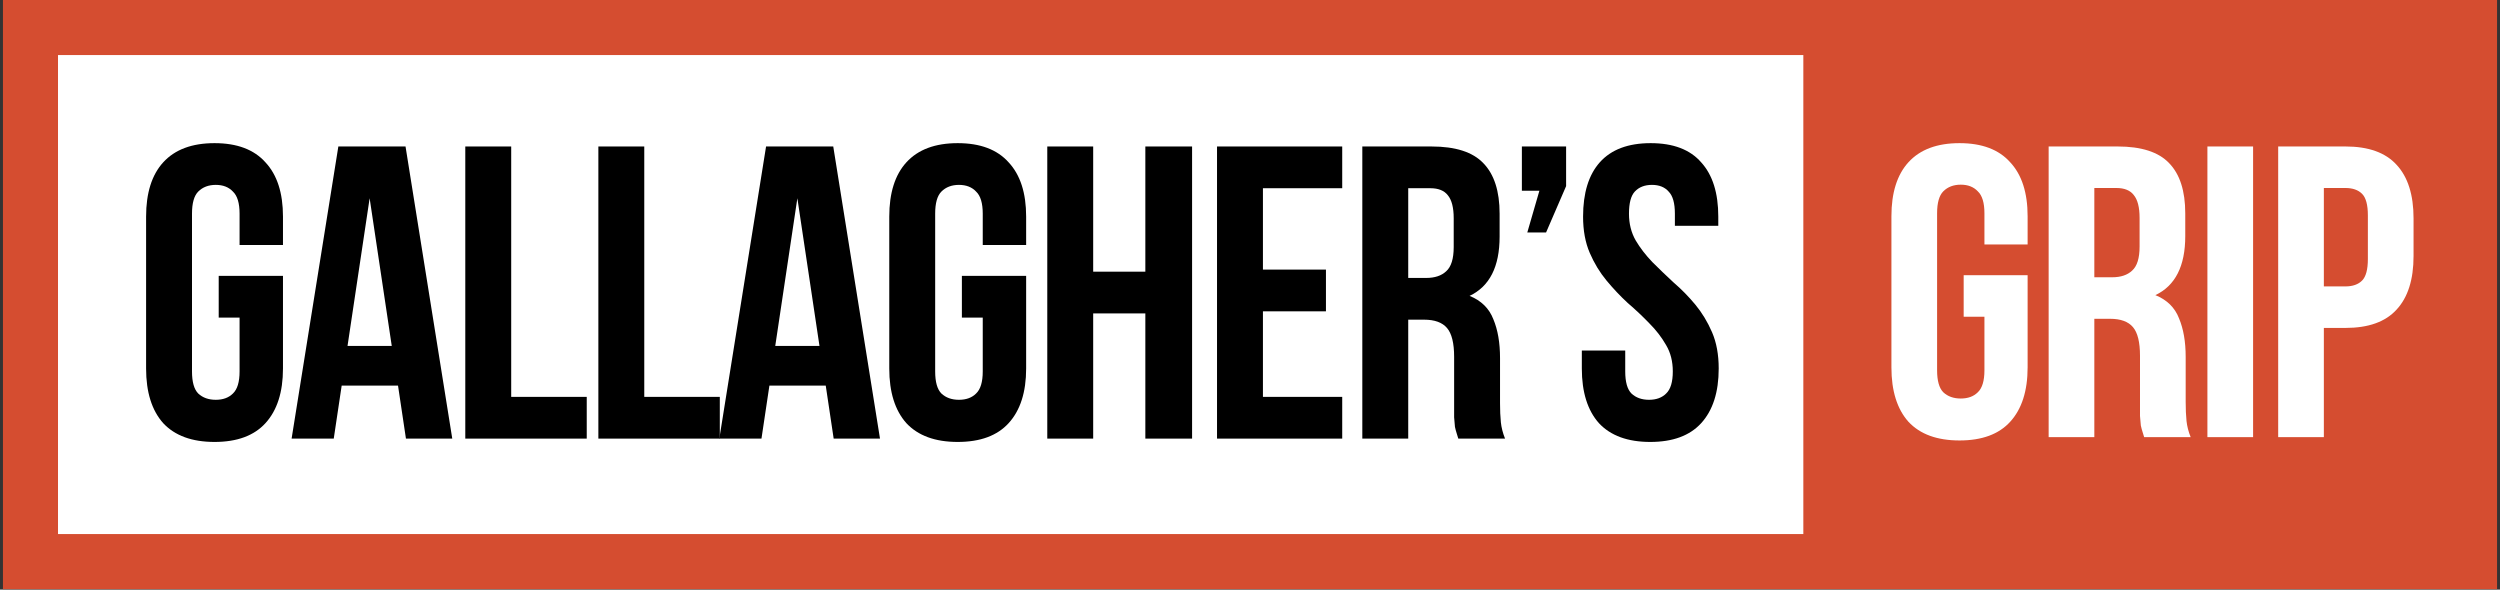
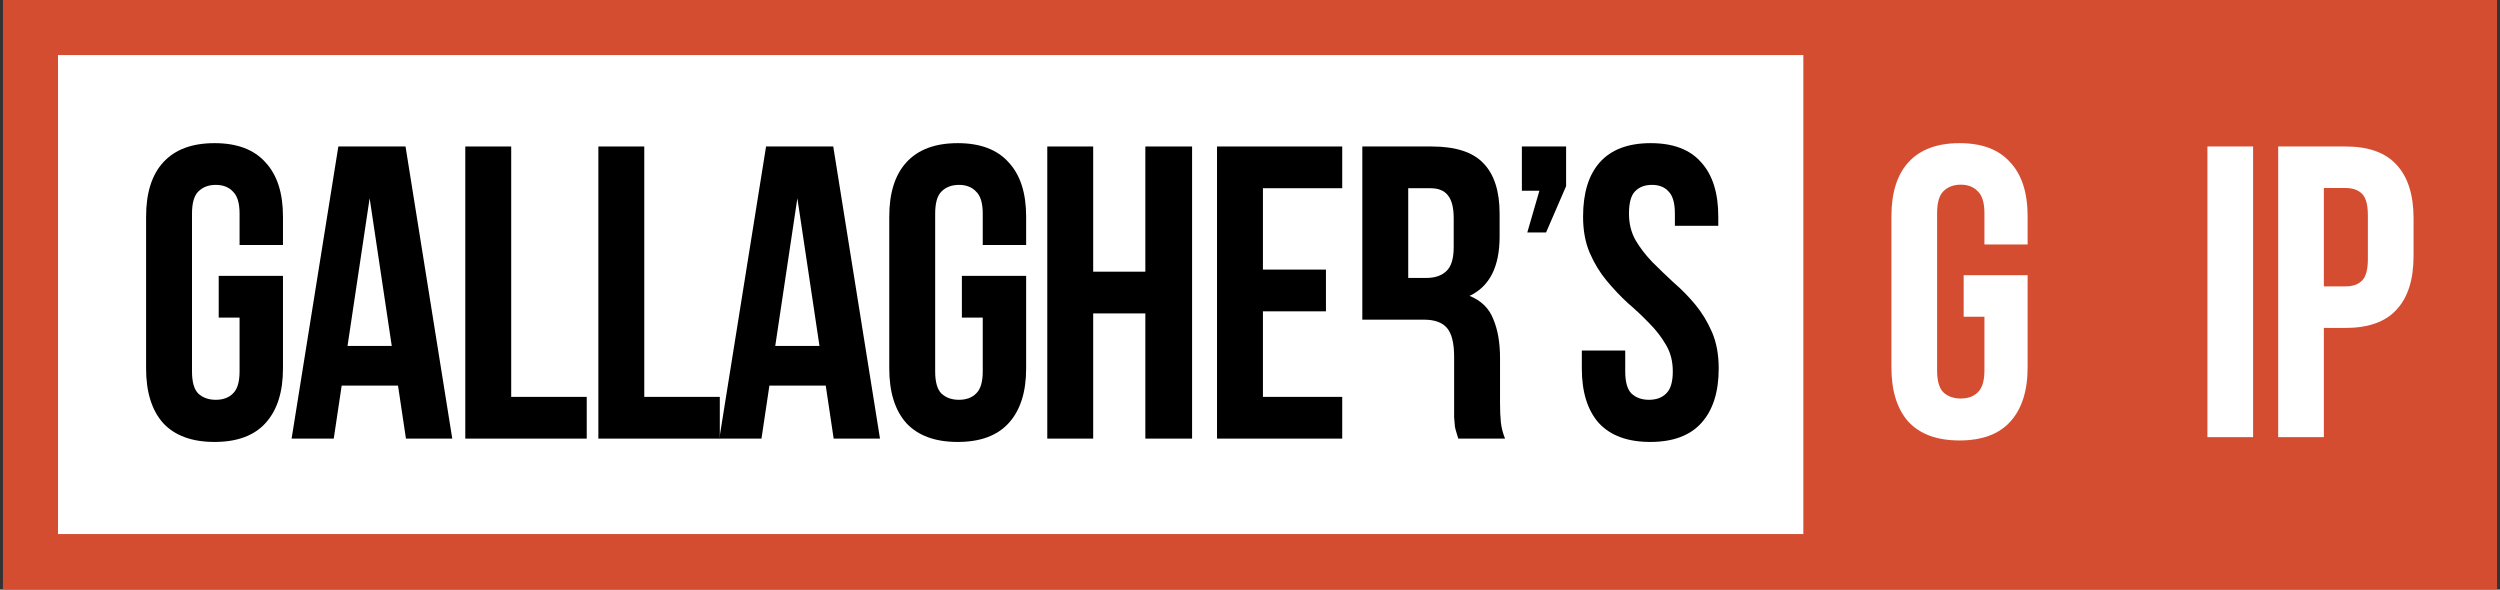
<svg xmlns="http://www.w3.org/2000/svg" width="424" height="100" viewBox="0 0 424 100" fill="none">
  <rect x="0" y="0" width="424" height="100" fill="#333333" stroke="none" />
  <rect x="0.5" width="423" height="99.914" fill="#D54D30" />
  <rect x="9.838" y="9.338" width="296.007" height="81.238" fill="white" />
  <path d="M37.093 46.785H47.993V62.497C47.993 66.508 47.002 69.598 45.02 71.769C43.086 73.892 40.207 74.954 36.385 74.954C32.563 74.954 29.662 73.892 27.68 71.769C25.745 69.598 24.778 66.508 24.778 62.497V36.735C24.778 32.724 25.745 29.657 27.68 27.534C29.662 25.363 32.563 24.278 36.385 24.278C40.207 24.278 43.086 25.363 45.02 27.534C47.002 29.657 47.993 32.724 47.993 36.735V41.547H40.632V36.239C40.632 34.446 40.254 33.196 39.499 32.488C38.792 31.733 37.825 31.356 36.598 31.356C35.371 31.356 34.38 31.733 33.625 32.488C32.917 33.196 32.563 34.446 32.563 36.239V62.993C32.563 64.785 32.917 66.036 33.625 66.744C34.38 67.451 35.371 67.805 36.598 67.805C37.825 67.805 38.792 67.451 39.499 66.744C40.254 66.036 40.632 64.785 40.632 62.993V53.862H37.093V46.785Z" fill="black" />
  <path d="M76.704 74.388H68.848L67.504 65.399H57.949L56.604 74.388H49.456L57.383 24.844H68.778L76.704 74.388ZM58.94 58.675H66.442L62.691 33.621L58.94 58.675Z" fill="black" />
  <path d="M78.914 24.844H86.7V67.31H99.51V74.388H78.914V24.844Z" fill="black" />
  <path d="M101.483 24.844H109.268V67.31H122.078V74.388H101.483V24.844Z" fill="black" />
  <path d="M149.247 74.388H141.391L140.046 65.399H130.491L129.146 74.388H121.998L129.925 24.844H141.32L149.247 74.388ZM131.482 58.675H138.984L135.233 33.621L131.482 58.675Z" fill="black" />
  <path d="M163.135 46.785H174.034V62.497C174.034 66.508 173.043 69.598 171.062 71.769C169.127 73.892 166.249 74.954 162.427 74.954C158.605 74.954 155.703 73.892 153.722 71.769C151.787 69.598 150.82 66.508 150.82 62.497V36.735C150.82 32.724 151.787 29.657 153.722 27.534C155.703 25.363 158.605 24.278 162.427 24.278C166.249 24.278 169.127 25.363 171.062 27.534C173.043 29.657 174.034 32.724 174.034 36.735V41.547H166.674V36.239C166.674 34.446 166.296 33.196 165.541 32.488C164.833 31.733 163.866 31.356 162.639 31.356C161.413 31.356 160.422 31.733 159.667 32.488C158.959 33.196 158.605 34.446 158.605 36.239V62.993C158.605 64.785 158.959 66.036 159.667 66.744C160.422 67.451 161.413 67.805 162.639 67.805C163.866 67.805 164.833 67.451 165.541 66.744C166.296 66.036 166.674 64.785 166.674 62.993V53.862H163.135V46.785Z" fill="black" />
  <path d="M185.404 74.388H177.619V24.844H185.404V46.077H194.251V24.844H202.178V74.388H194.251V53.155H185.404V74.388Z" fill="black" />
  <path d="M214.193 45.723H224.88V52.801H214.193V67.31H227.64V74.388H206.408V24.844H227.64V31.922H214.193V45.723Z" fill="black" />
-   <path d="M247.328 74.388C247.233 74.057 247.139 73.751 247.045 73.467C246.95 73.184 246.856 72.83 246.761 72.406C246.714 71.981 246.667 71.439 246.62 70.778C246.62 70.117 246.62 69.292 246.62 68.301V60.515C246.62 58.203 246.219 56.576 245.417 55.632C244.615 54.688 243.317 54.216 241.524 54.216H238.835V74.388H231.049V24.844H242.798C246.856 24.844 249.781 25.788 251.574 27.675C253.414 29.563 254.334 32.417 254.334 36.239V40.132C254.334 45.228 252.636 48.578 249.239 50.182C251.22 50.984 252.565 52.305 253.273 54.146C254.028 55.939 254.405 58.133 254.405 60.728V68.371C254.405 69.598 254.452 70.683 254.547 71.627C254.641 72.524 254.877 73.444 255.255 74.388H247.328ZM238.835 31.922V47.139H241.878C243.341 47.139 244.473 46.761 245.275 46.006C246.124 45.251 246.549 43.883 246.549 41.901V37.018C246.549 35.225 246.219 33.927 245.558 33.125C244.945 32.323 243.954 31.922 242.586 31.922H238.835Z" fill="black" />
+   <path d="M247.328 74.388C247.233 74.057 247.139 73.751 247.045 73.467C246.95 73.184 246.856 72.83 246.761 72.406C246.714 71.981 246.667 71.439 246.62 70.778C246.62 70.117 246.62 69.292 246.62 68.301V60.515C246.62 58.203 246.219 56.576 245.417 55.632C244.615 54.688 243.317 54.216 241.524 54.216H238.835H231.049V24.844H242.798C246.856 24.844 249.781 25.788 251.574 27.675C253.414 29.563 254.334 32.417 254.334 36.239V40.132C254.334 45.228 252.636 48.578 249.239 50.182C251.22 50.984 252.565 52.305 253.273 54.146C254.028 55.939 254.405 58.133 254.405 60.728V68.371C254.405 69.598 254.452 70.683 254.547 71.627C254.641 72.524 254.877 73.444 255.255 74.388H247.328ZM238.835 31.922V47.139H241.878C243.341 47.139 244.473 46.761 245.275 46.006C246.124 45.251 246.549 43.883 246.549 41.901V37.018C246.549 35.225 246.219 33.927 245.558 33.125C244.945 32.323 243.954 31.922 242.586 31.922H238.835Z" fill="black" />
  <path d="M258.11 32.347V24.844H265.612V31.568L262.215 39.424H259.03L261.082 32.347H258.11Z" fill="black" />
  <path d="M268.49 36.735C268.49 32.724 269.434 29.657 271.321 27.534C273.256 25.363 276.134 24.278 279.956 24.278C283.778 24.278 286.632 25.363 288.52 27.534C290.454 29.657 291.421 32.724 291.421 36.735V38.292H284.061V36.239C284.061 34.446 283.707 33.196 282.999 32.488C282.339 31.733 281.395 31.356 280.168 31.356C278.941 31.356 277.974 31.733 277.266 32.488C276.606 33.196 276.275 34.446 276.275 36.239C276.275 37.938 276.653 39.448 277.408 40.769C278.163 42.043 279.107 43.27 280.239 44.449C281.371 45.582 282.575 46.738 283.848 47.917C285.17 49.05 286.396 50.3 287.529 51.668C288.661 53.037 289.605 54.594 290.36 56.34C291.115 58.085 291.492 60.138 291.492 62.497C291.492 66.508 290.501 69.598 288.52 71.769C286.585 73.892 283.707 74.954 279.885 74.954C276.063 74.954 273.161 73.892 271.18 71.769C269.245 69.598 268.278 66.508 268.278 62.497V59.454H275.639V62.993C275.639 64.785 275.992 66.036 276.7 66.744C277.455 67.451 278.446 67.805 279.673 67.805C280.899 67.805 281.867 67.451 282.575 66.744C283.329 66.036 283.707 64.785 283.707 62.993C283.707 61.294 283.329 59.808 282.575 58.534C281.82 57.212 280.876 55.986 279.743 54.853C278.611 53.674 277.384 52.518 276.063 51.385C274.789 50.206 273.586 48.932 272.454 47.563C271.321 46.195 270.377 44.638 269.623 42.892C268.868 41.146 268.49 39.094 268.49 36.735Z" fill="black" />
  <path d="M333.039 46.673H343.884V62.307C343.884 66.298 342.898 69.373 340.926 71.533C339.001 73.646 336.137 74.702 332.334 74.702C328.531 74.702 325.644 73.646 323.672 71.533C321.747 69.373 320.785 66.298 320.785 62.307V36.673C320.785 32.682 321.747 29.63 323.672 27.518C325.644 25.358 328.531 24.278 332.334 24.278C336.137 24.278 339.001 25.358 340.926 27.518C342.898 29.63 343.884 32.682 343.884 36.673V41.462H336.56V36.18C336.56 34.396 336.184 33.152 335.433 32.447C334.729 31.696 333.766 31.321 332.546 31.321C331.325 31.321 330.339 31.696 329.588 32.447C328.884 33.152 328.531 34.396 328.531 36.18V62.8C328.531 64.584 328.884 65.829 329.588 66.533C330.339 67.237 331.325 67.589 332.546 67.589C333.766 67.589 334.729 67.237 335.433 66.533C336.184 65.829 336.56 64.584 336.56 62.8V53.716H333.039V46.673Z" fill="white" />
-   <path d="M363.648 74.139C363.555 73.81 363.461 73.505 363.367 73.223C363.273 72.941 363.179 72.589 363.085 72.167C363.038 71.744 362.991 71.204 362.944 70.547C362.944 69.89 362.944 69.068 362.944 68.082V60.336C362.944 58.035 362.545 56.415 361.747 55.476C360.949 54.537 359.658 54.068 357.874 54.068H355.198V74.139H347.451V24.842H359.141C363.179 24.842 366.09 25.781 367.874 27.659C369.705 29.537 370.62 32.377 370.62 36.18V40.053C370.62 45.124 368.93 48.457 365.55 50.053C367.522 50.852 368.86 52.166 369.564 53.997C370.315 55.781 370.691 57.965 370.691 60.547V68.153C370.691 69.373 370.738 70.453 370.832 71.392C370.926 72.284 371.16 73.2 371.536 74.139H363.648ZM355.198 31.884V47.025H358.226C359.681 47.025 360.808 46.65 361.606 45.898C362.451 45.147 362.874 43.786 362.874 41.814V36.955C362.874 35.17 362.545 33.879 361.888 33.081C361.278 32.283 360.292 31.884 358.93 31.884H355.198Z" fill="white" />
  <path d="M374.377 24.842H382.124V74.139H374.377V24.842Z" fill="white" />
  <path d="M397.788 24.842C401.685 24.842 404.573 25.875 406.451 27.94C408.375 30.006 409.338 33.034 409.338 37.025V43.434C409.338 47.424 408.375 50.453 406.451 52.518C404.573 54.584 401.685 55.617 397.788 55.617H394.126V74.139H386.38V24.842H397.788ZM394.126 31.884V48.575H397.788C399.009 48.575 399.948 48.246 400.605 47.589C401.263 46.931 401.591 45.711 401.591 43.927V36.532C401.591 34.748 401.263 33.527 400.605 32.87C399.948 32.213 399.009 31.884 397.788 31.884H394.126Z" fill="white" />
</svg>